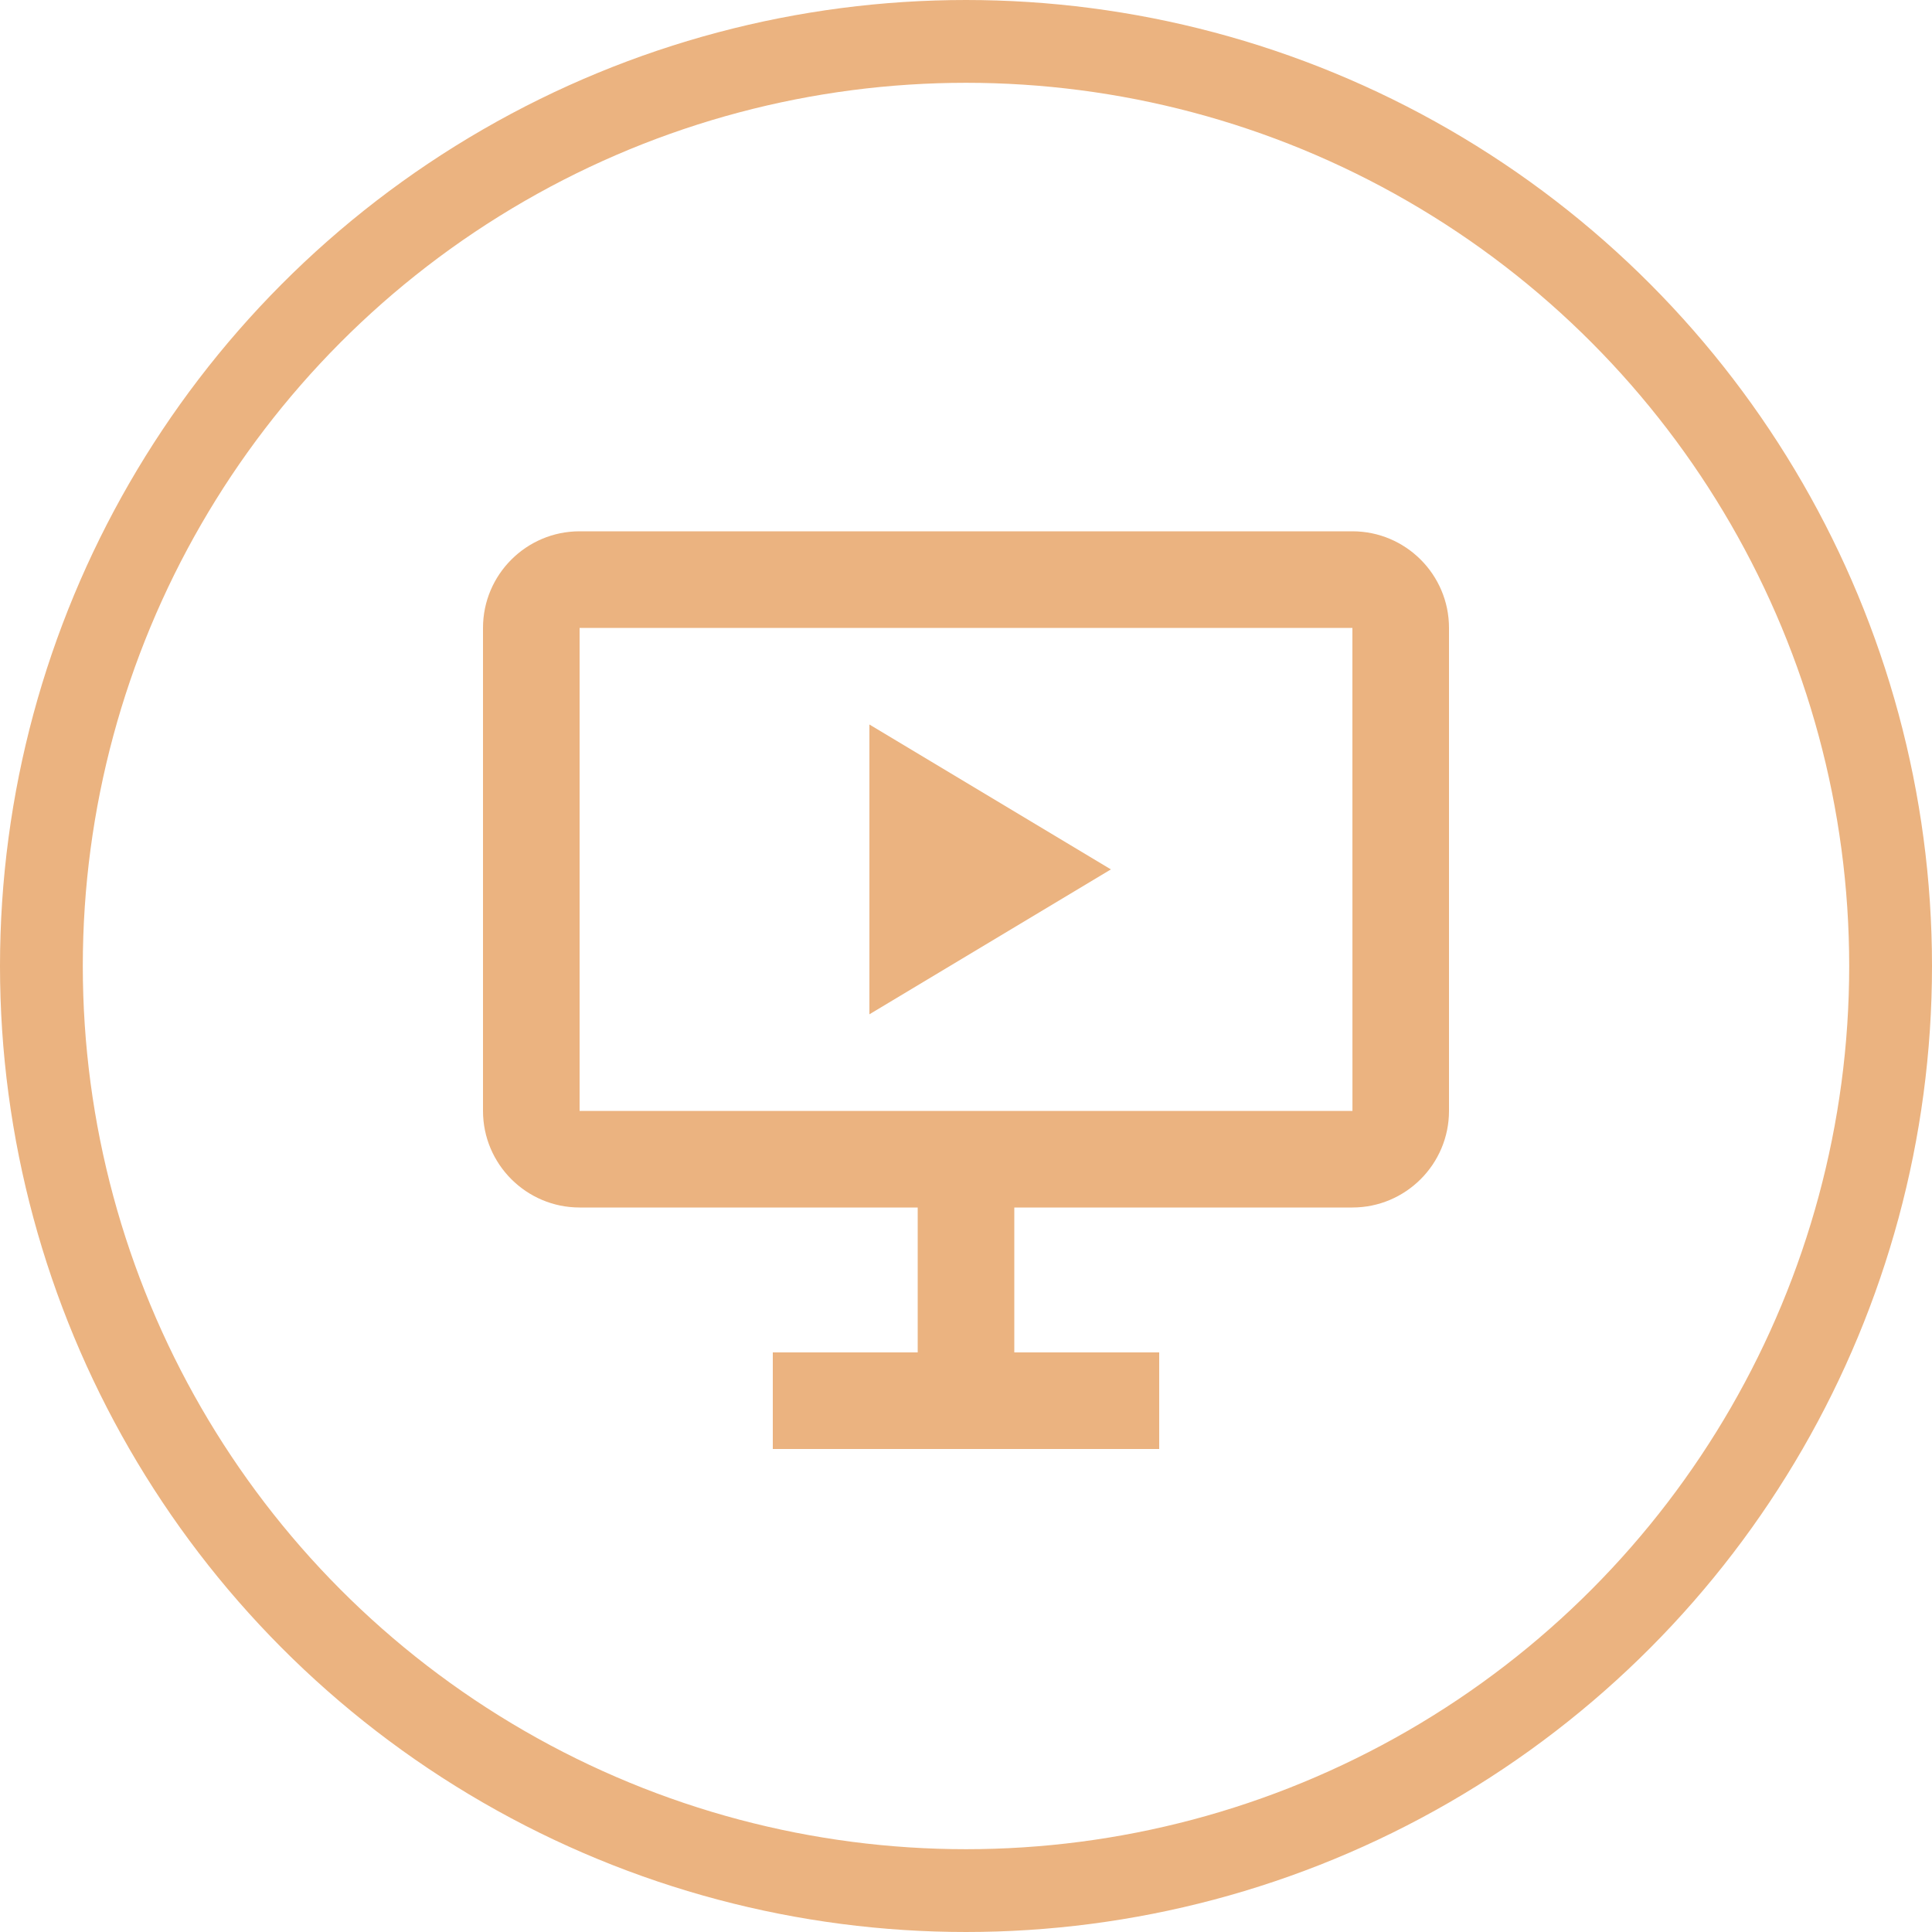
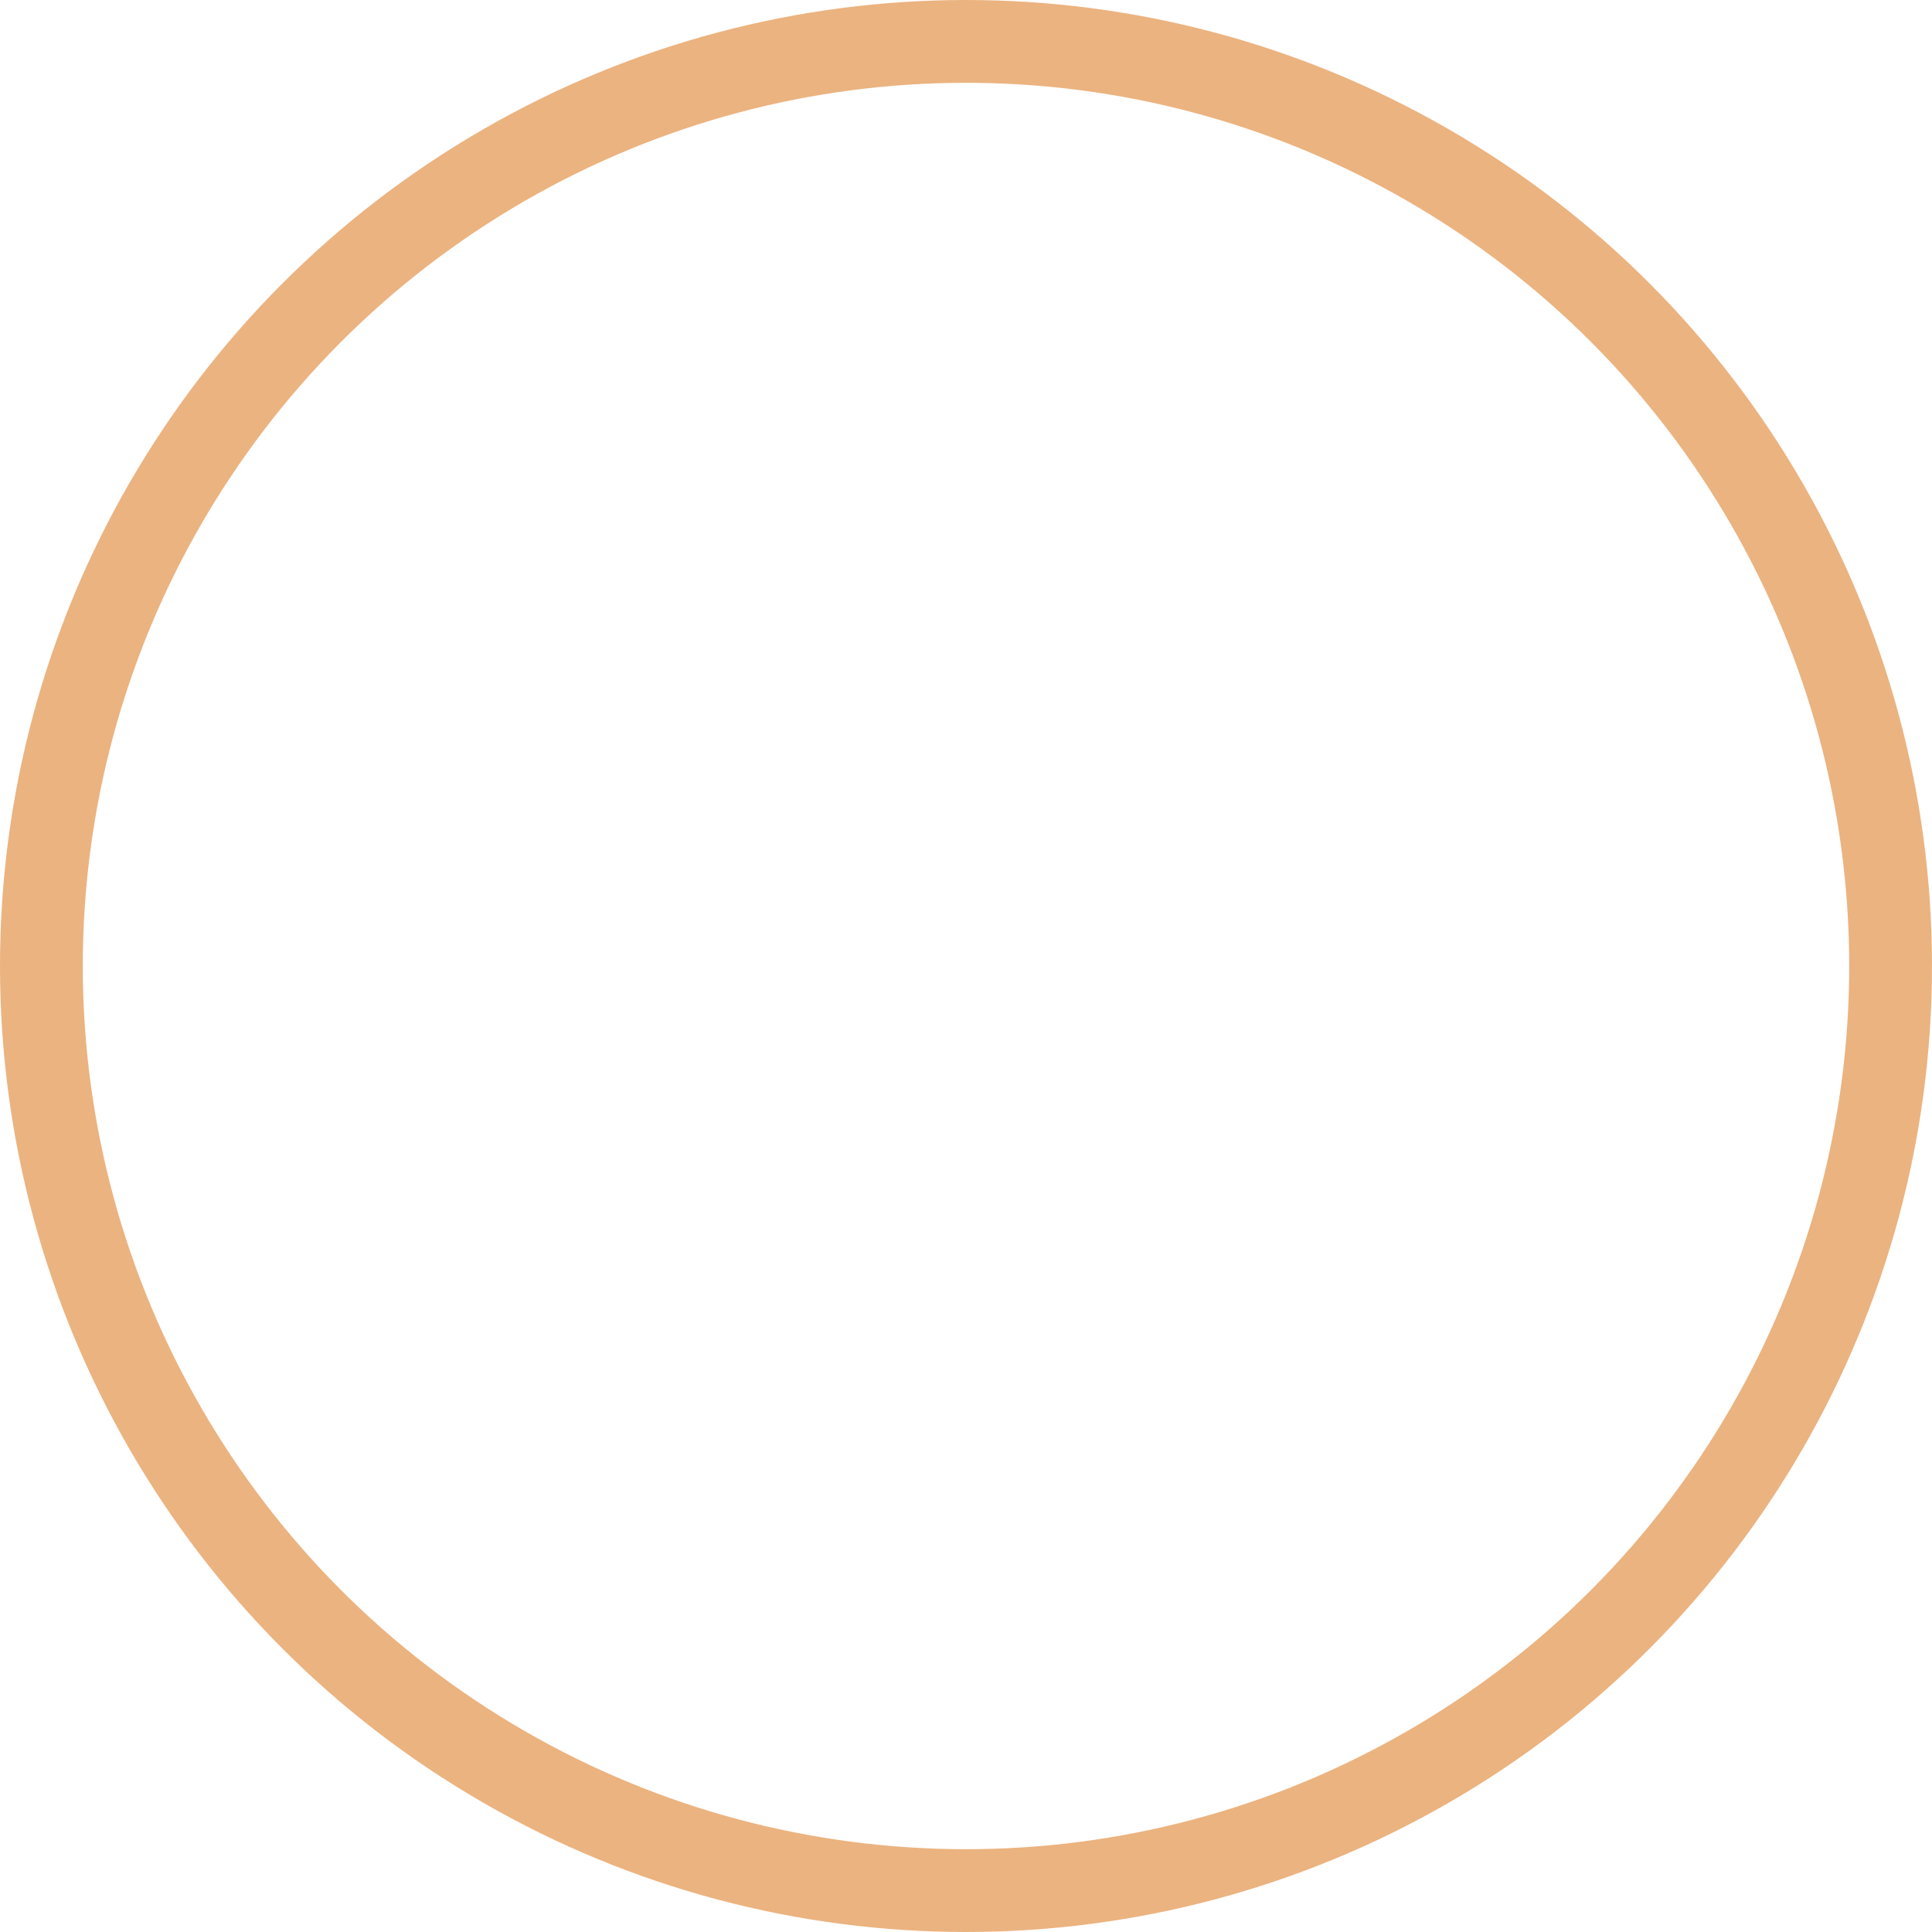
<svg xmlns="http://www.w3.org/2000/svg" width="35" height="35" viewBox="0 0 35 35" fill="none">
-   <path fill-rule="evenodd" clip-rule="evenodd" d="M10.5 9.625H24.5C25.465 9.625 26.25 10.41 26.25 11.375V20.125C26.25 21.09 25.465 21.875 24.5 21.875H18.375V24.5H21V26.25H14V24.5H16.625V21.875H10.5C9.535 21.875 8.75 21.09 8.75 20.125V11.375C8.75 10.41 9.535 9.625 10.5 9.625ZM10.5 11.375V20.125H24.501L24.5 11.375H10.5ZM20.125 15.75L15.75 18.375V13.125L20.125 15.75Z" fill="#EBB380" />
  <circle cx="17.5" cy="17.5" r="16.75" stroke="#EBB380" stroke-width="1.5" />
</svg>